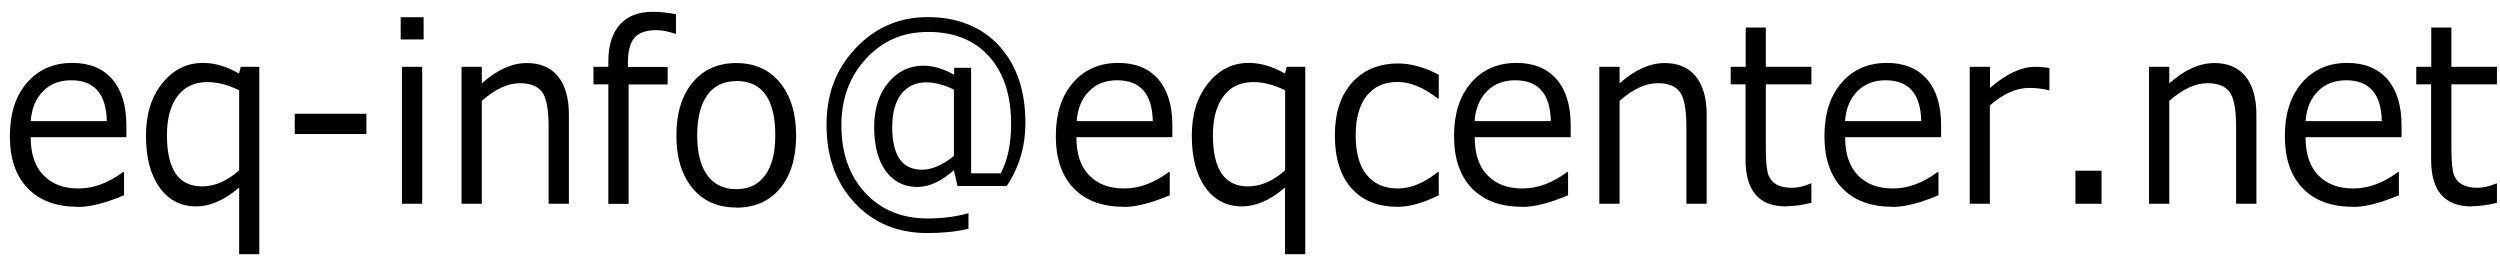
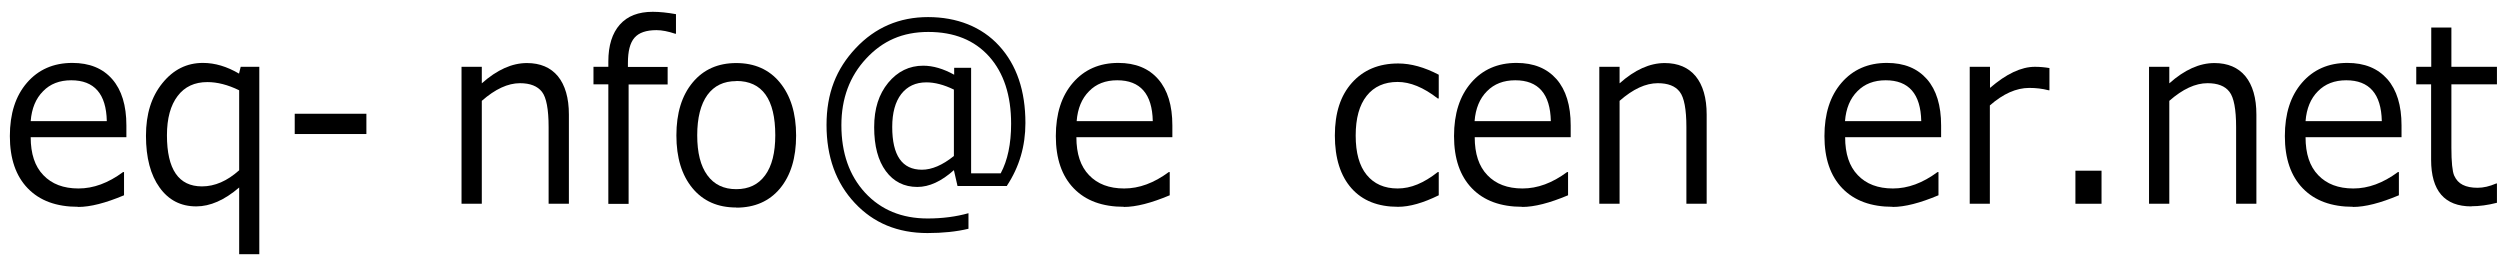
<svg xmlns="http://www.w3.org/2000/svg" id="_レイヤー_1" data-name="レイヤー_1" version="1.1" viewBox="0 0 180 19">
  <path d="M5.62,14.89c-1.56,0-2.76-.44-3.62-1.33-.86-.89-1.29-2.14-1.29-3.76s.41-2.89,1.23-3.84c.82-.95,1.91-1.43,3.27-1.43,1.23,0,2.19.39,2.87,1.17s1.02,1.89,1.02,3.33v.85H2.21c0,1.19.3,2.1.91,2.73.61.64,1.45.96,2.53.96s2.14-.39,3.21-1.18h.07v1.67c-1.33.56-2.43.84-3.3.84ZM2.21,8.72h5.48c-.04-1.96-.9-2.94-2.56-2.94-.84,0-1.52.26-2.03.79-.52.52-.82,1.24-.89,2.15Z" />
  <path d="M18.68,18.3h-1.46v-4.8c-1.06.91-2.09,1.36-3.09,1.36-1.11,0-1.99-.45-2.64-1.36-.65-.9-.98-2.14-.98-3.72s.39-2.81,1.18-3.79,1.76-1.46,2.92-1.46c.87,0,1.73.26,2.6.77l.12-.49h1.34v13.49ZM17.22,12.25v-5.75c-.82-.4-1.58-.59-2.29-.59-.92,0-1.63.33-2.14,1s-.77,1.61-.77,2.83c0,2.45.84,3.68,2.52,3.68.93,0,1.82-.39,2.68-1.16Z" />
  <path d="M26.38,9.65h-5.16v-1.46h5.16v1.46Z" />
-   <path d="M30.5,2.84h-1.65v-1.6h1.65v1.6ZM30.4,14.67h-1.46V4.81h1.46v9.85Z" />
  <path d="M40.96,14.67h-1.46v-5.52c0-1.28-.16-2.13-.48-2.54s-.85-.62-1.58-.62c-.87,0-1.78.42-2.75,1.27v7.41h-1.46V4.81h1.46v1.19c1.1-.98,2.18-1.46,3.25-1.46.96,0,1.71.32,2.23.95.52.64.79,1.56.79,2.76v6.42Z" />
  <path d="M48.67,2.43h-.05c-.51-.17-.96-.26-1.35-.26-.74,0-1.27.18-1.59.55s-.47.97-.47,1.81v.29h2.86v1.26h-2.81v8.6h-1.46V6.07h-1.07v-1.26h1.07v-.38c0-1.16.28-2.04.83-2.66.55-.62,1.34-.92,2.37-.92.5,0,1.06.06,1.67.17v1.41Z" />
  <path d="M53.01,14.94c-1.33,0-2.38-.46-3.15-1.39-.77-.93-1.16-2.19-1.16-3.8s.39-2.87,1.17-3.81,1.83-1.4,3.14-1.4,2.37.46,3.14,1.4,1.17,2.2,1.17,3.82-.39,2.88-1.16,3.81c-.77.92-1.82,1.38-3.15,1.38ZM53.01,5.84c-.9,0-1.59.33-2.08,1-.48.67-.73,1.64-.73,2.9s.24,2.21.73,2.88c.49.67,1.18,1,2.08,1s1.59-.33,2.08-1c.49-.67.73-1.63.73-2.88,0-2.6-.94-3.91-2.8-3.91Z" />
  <path d="M72.5,13.39h-3.56l-.26-1.14c-.9.81-1.78,1.21-2.63,1.21-.95,0-1.71-.38-2.27-1.14s-.84-1.81-.84-3.16.34-2.38,1.01-3.2c.68-.82,1.52-1.23,2.52-1.23.71,0,1.45.22,2.23.65v-.5h1.22v7.6h2.13c.5-.93.75-2.12.75-3.57,0-2.05-.53-3.66-1.58-4.84-1.06-1.18-2.52-1.77-4.38-1.77s-3.29.64-4.48,1.92-1.78,2.88-1.78,4.79c0,2.01.57,3.63,1.71,4.87,1.14,1.23,2.64,1.85,4.5,1.85,1.07,0,2.05-.13,2.94-.38v1.12c-.87.21-1.86.31-2.95.31-2.14,0-3.89-.72-5.24-2.17-1.35-1.44-2.03-3.32-2.03-5.61s.7-4.04,2.1-5.53c1.4-1.49,3.14-2.24,5.21-2.24s3.86.69,5.12,2.07c1.26,1.38,1.89,3.23,1.89,5.56,0,1.66-.44,3.16-1.33,4.51ZM68.68,11.24v-4.79c-.72-.35-1.38-.52-1.98-.52-.77,0-1.37.28-1.81.84-.43.56-.65,1.35-.65,2.37,0,2.05.71,3.08,2.14,3.08.71,0,1.48-.33,2.29-.98Z" />
  <path d="M80.93,14.89c-1.56,0-2.76-.44-3.62-1.33-.86-.89-1.29-2.14-1.29-3.76s.41-2.89,1.23-3.84c.82-.95,1.91-1.43,3.27-1.43,1.23,0,2.19.39,2.87,1.17s1.02,1.89,1.02,3.33v.85h-6.91c0,1.19.3,2.1.91,2.73.61.64,1.45.96,2.53.96s2.14-.39,3.21-1.18h.07v1.67c-1.33.56-2.43.84-3.3.84ZM77.52,8.72h5.48c-.04-1.96-.9-2.94-2.56-2.94-.84,0-1.52.26-2.03.79-.52.52-.82,1.24-.89,2.15Z" />
-   <path d="M93.98,18.3h-1.46v-4.8c-1.06.91-2.09,1.36-3.09,1.36-1.11,0-1.99-.45-2.64-1.36-.65-.9-.98-2.14-.98-3.72s.39-2.81,1.18-3.79,1.76-1.46,2.92-1.46c.87,0,1.73.26,2.61.77l.12-.49h1.34v13.49ZM92.53,12.25v-5.75c-.82-.4-1.58-.59-2.29-.59-.92,0-1.63.33-2.14,1s-.77,1.61-.77,2.83c0,2.45.84,3.68,2.52,3.68.93,0,1.82-.39,2.68-1.16Z" />
  <path d="M103.59,14.06c-1.12.55-2.09.83-2.93.83-1.44,0-2.56-.44-3.35-1.33s-1.2-2.16-1.2-3.8.41-2.88,1.23-3.8c.82-.92,1.93-1.39,3.33-1.39.92,0,1.89.27,2.92.81v1.71h-.07c-1.03-.8-1.99-1.19-2.89-1.19-.95,0-1.7.33-2.23,1-.53.67-.79,1.62-.79,2.86s.26,2.18.79,2.83,1.27.98,2.23.98,1.88-.39,2.89-1.18h.07v1.67Z" />
  <path d="M109.6,14.89c-1.55,0-2.76-.44-3.62-1.33-.86-.89-1.29-2.14-1.29-3.76s.41-2.89,1.23-3.84c.82-.95,1.91-1.43,3.27-1.43,1.24,0,2.19.39,2.88,1.17.68.78,1.02,1.89,1.02,3.33v.85h-6.91c0,1.19.3,2.1.91,2.73.61.64,1.45.96,2.53.96s2.14-.39,3.21-1.18h.07v1.67c-1.33.56-2.43.84-3.3.84ZM106.18,8.72h5.48c-.04-1.96-.9-2.94-2.56-2.94-.84,0-1.52.26-2.04.79-.52.52-.82,1.24-.89,2.15Z" />
  <path d="M122.88,14.67h-1.46v-5.52c0-1.28-.16-2.13-.48-2.54-.32-.42-.85-.62-1.58-.62-.87,0-1.78.42-2.75,1.27v7.41h-1.46V4.81h1.46v1.19c1.1-.98,2.18-1.46,3.25-1.46.96,0,1.71.32,2.23.95.52.64.79,1.56.79,2.76v6.42Z" />
-   <path d="M128.58,14.86c-1.93,0-2.9-1.12-2.9-3.36v-5.43h-1.07v-1.26h1.08V1.98h1.45v2.83h3.28v1.26h-3.28v4.56c0,1.04.07,1.71.2,2.01.14.31.34.53.62.67.28.14.63.21,1.06.21s.86-.1,1.35-.31h.05v1.39c-.66.17-1.27.25-1.84.25Z" />
  <path d="M136.27,14.89c-1.55,0-2.76-.44-3.62-1.33-.86-.89-1.29-2.14-1.29-3.76s.41-2.89,1.23-3.84c.82-.95,1.91-1.43,3.27-1.43,1.24,0,2.19.39,2.88,1.17.68.78,1.02,1.89,1.02,3.33v.85h-6.91c0,1.19.3,2.1.91,2.73.61.64,1.45.96,2.53.96s2.14-.39,3.21-1.18h.07v1.67c-1.33.56-2.43.84-3.3.84ZM132.85,8.72h5.48c-.04-1.96-.9-2.94-2.56-2.94-.84,0-1.52.26-2.04.79-.52.52-.82,1.24-.89,2.15Z" />
  <path d="M141.82,14.67V4.81h1.46v1.52c1.17-1.01,2.25-1.52,3.23-1.52.35,0,.7.03,1.05.09v1.6h-.06c-.46-.12-.92-.17-1.39-.17-.94,0-1.88.42-2.84,1.26v7.08h-1.46Z" />
  <path d="M151.31,14.67h-1.88v-2.38h1.88v2.38Z" />
  <path d="M162.46,14.67h-1.46v-5.52c0-1.28-.16-2.13-.48-2.54-.32-.42-.85-.62-1.58-.62-.87,0-1.78.42-2.75,1.27v7.41h-1.46V4.81h1.46v1.19c1.1-.98,2.18-1.46,3.25-1.46.96,0,1.71.32,2.23.95.52.64.79,1.56.79,2.76v6.42Z" />
  <path d="M169.42,14.89c-1.55,0-2.76-.44-3.62-1.33-.86-.89-1.29-2.14-1.29-3.76s.41-2.89,1.23-3.84c.82-.95,1.91-1.43,3.27-1.43,1.24,0,2.19.39,2.88,1.17.68.78,1.02,1.89,1.02,3.33v.85h-6.91c0,1.19.3,2.1.91,2.73.61.64,1.45.96,2.53.96s2.14-.39,3.21-1.18h.07v1.67c-1.33.56-2.43.84-3.3.84ZM166.01,8.72h5.48c-.04-1.96-.9-2.94-2.56-2.94-.84,0-1.52.26-2.04.79-.52.52-.82,1.24-.89,2.15Z" />
  <path d="M177.94,14.86c-1.93,0-2.9-1.12-2.9-3.36v-5.43h-1.07v-1.26h1.08V1.98h1.45v2.83h3.28v1.26h-3.28v4.56c0,1.04.07,1.71.2,2.01.14.31.34.53.62.67.28.14.63.21,1.06.21s.86-.1,1.35-.31h.05v1.39c-.66.17-1.27.25-1.84.25Z" />
</svg>